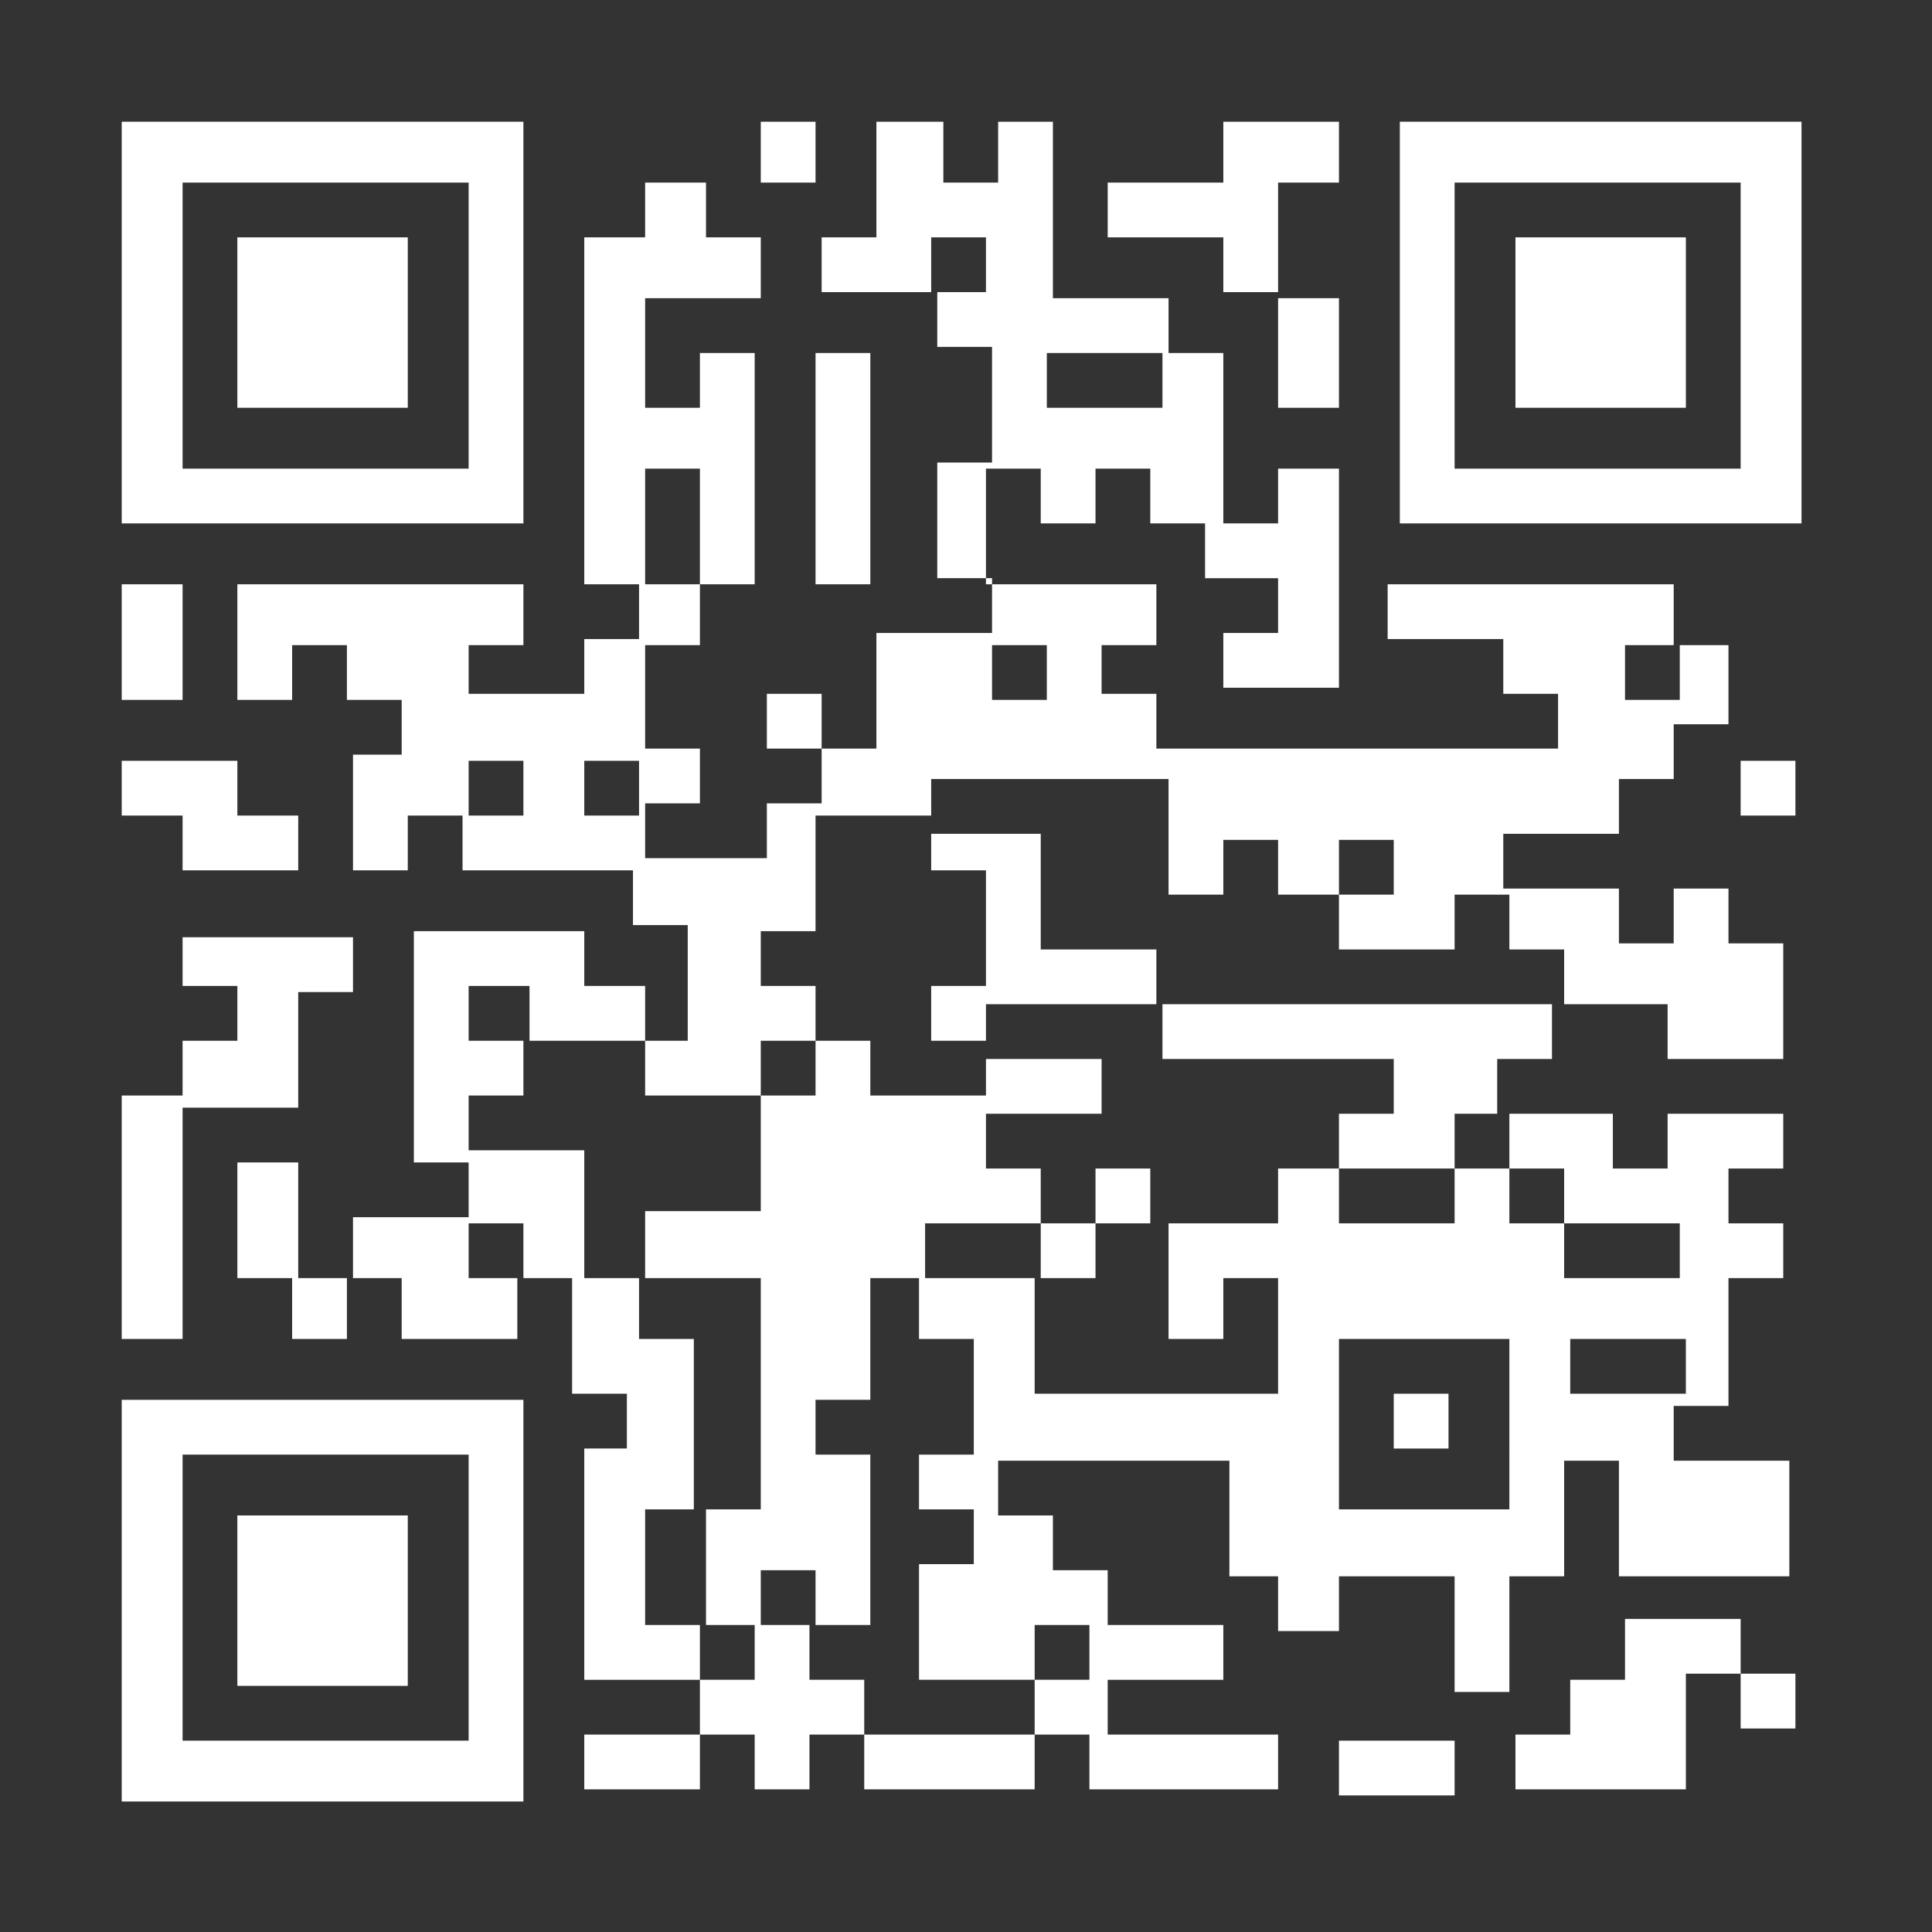
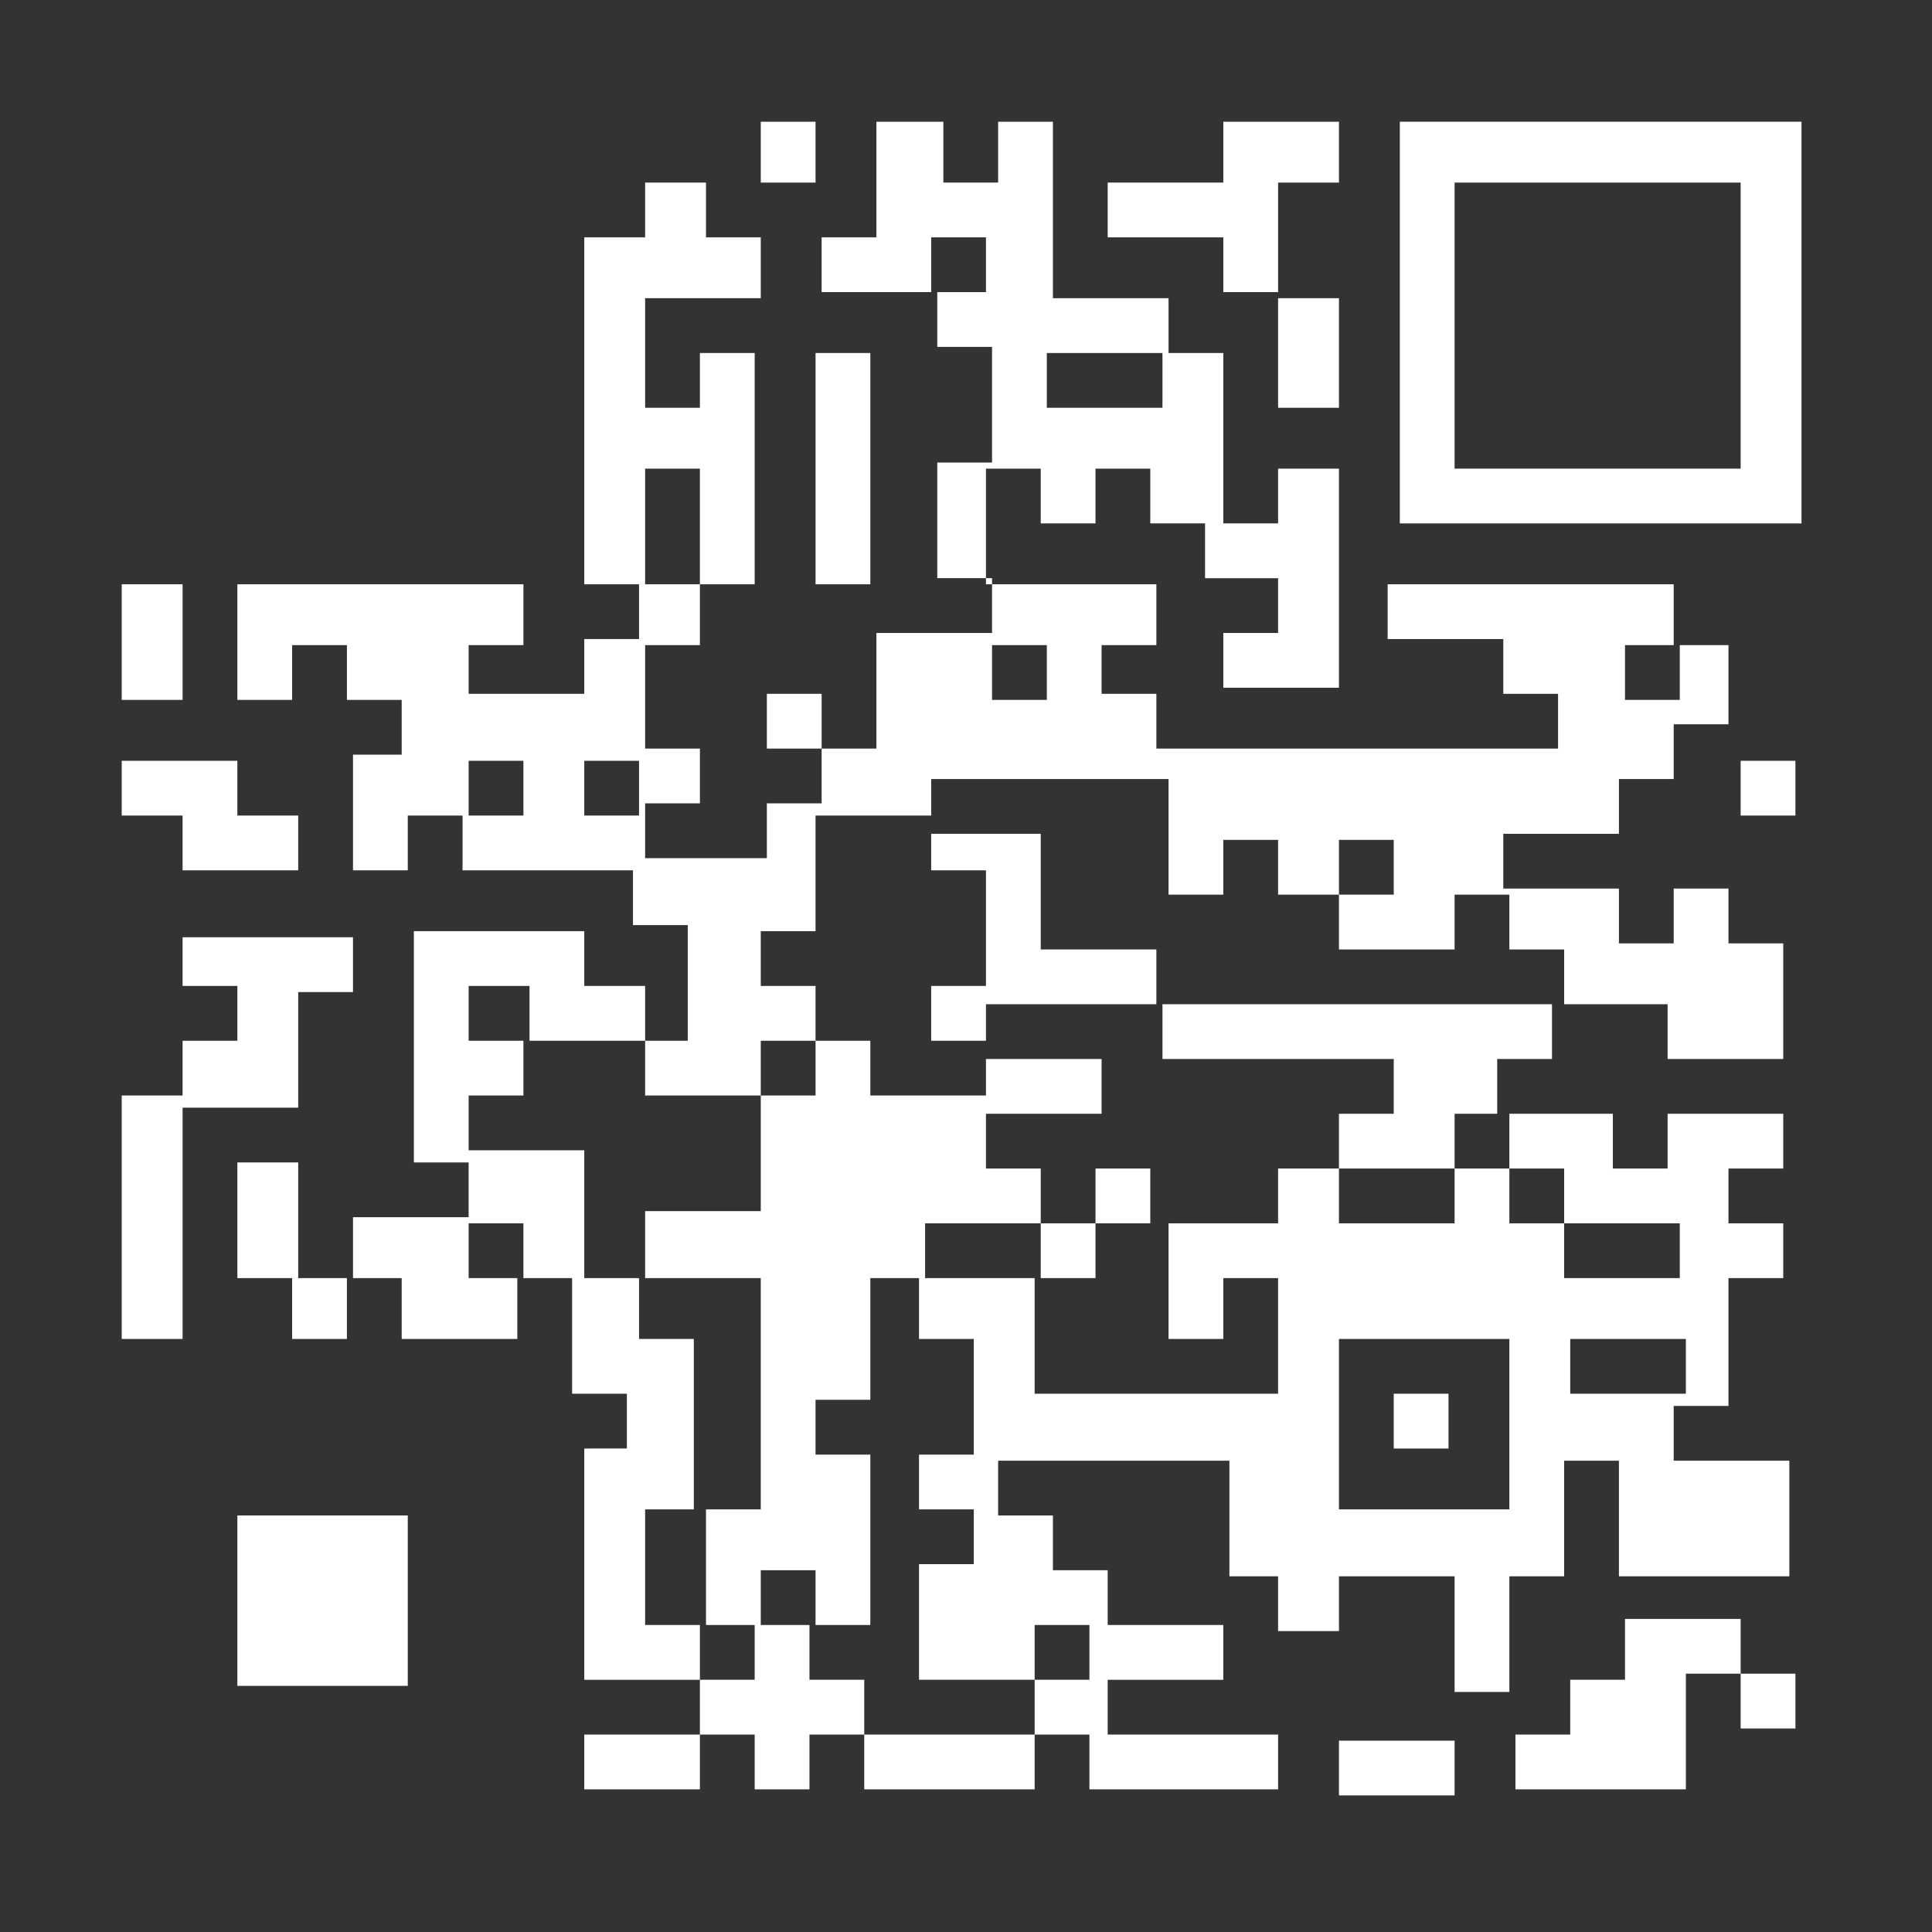
<svg xmlns="http://www.w3.org/2000/svg" version="1.1" id="Layer_1" x="0px" y="0px" viewBox="0 0 512 512" style="enable-background:new 0 0 512 512;" xml:space="preserve">
  <rect x="0" y="0" width="512" height="512" fill="#333333" stroke="none" />
  <style type="text/css"> .st0{fill:#FFFFFF;} .st1{fill-rule:evenodd;clip-rule:evenodd;fill:#FFFFFF;} </style>
  <g transform="scale(16.129)">
    <g transform="translate(1,1)">
      <g>
        <g transform="translate(3.5,3.5)">
-           <path class="st0" d="M-2.5-2.5h6.6v6.6h-6.6V-2.5z M-1.5-1.5v4.7h4.7v-4.7H-1.5z" />
-           <path class="st0" d="M-0.6-0.6h2.8v2.8h-2.8V-0.6z" />
-         </g>
+           </g>
      </g>
      <g>
        <g transform="translate(25.5,3.5)">
          <g transform="rotate(90)">
            <path class="st0" d="M-2.5-3.1h6.6v6.6h-6.6V-3.1z M-1.5-2.1v4.7h4.7v-4.7H-1.5z" />
-             <path class="st0" d="M-0.6-1.2h2.8v2.8h-2.8V-1.2z" />
          </g>
        </g>
      </g>
      <g>
        <g transform="translate(3.5,25.5)">
          <g transform="rotate(-90)">
-             <path class="st0" d="M-3.1-2.5h6.6v6.6h-6.6V-2.5z M-2.1-1.5v4.7h4.7v-4.7H-2.1z" />
            <path class="st0" d="M-1.2-0.6h2.8v2.8h-2.8V-0.6z" />
          </g>
        </g>
      </g>
      <path class="st1" d="M11.5,1V2h0.9V1H11.5z M13.4,1v1.9h-0.9v0.9h1.9v0.9h0.9v1.9h-0.9v1.9h0.9v0.9h-1.9v1.9h-0.9v-0.9h-0.9v0.9 h0.9v0.9h-0.9v0.9H9.6v-0.9h0.9v-0.9H9.6V9.6h0.9V8.6h0.9V4.8h-0.9v0.9H9.6V3.9h1.9V2.9h-0.9V2H9.6v0.9H8.6v5.7h0.9v0.9H8.6v0.9 H6.7V9.6h0.9V8.6H2.9v1.9h0.9V9.6h0.9v0.9h0.9v0.9H4.8v1.9h0.9v-0.9h0.9v0.9h2.8v0.9h0.9v1.9H9.6v-0.9H8.6v-0.9H5.8v3.8h0.9v0.9 H4.8V20H3.9v-1.9H2.9V20h0.9V21h0.9V20h0.9V21h1.9V20h0.9v1.9h0.9v0.9H8.6v3.8h1.9v0.9H8.6v0.9h1.9v-0.9h0.9v0.9h0.9v-0.9h0.9v0.9 h2.8v-0.9h0.9v0.9H20v-0.9h-2.8v-0.9h1.9v-0.9h-1.9v-0.9h-0.9v-0.9h-0.9v-0.9h3.8v1.9H20v0.9H21v-0.9h1.9v1.9h0.9v-1.9h0.9v-1.9 h0.9v1.9h2.8v-1.9h-1.9v-0.9h0.9V20h0.9v-0.9h-0.9v-0.9h0.9v-0.9h-1.9v0.9h-0.9v-0.9h-1.9v-0.9h0.9v-0.9h1.9v0.9h1.9v-1.9h-0.9 v-0.9h-0.9v0.9h-0.9v-0.9h-1.9v-0.9h1.9v-0.9h0.9v-0.9h0.9V9.6h-0.9V8.6h-4.7v0.9h1.9v0.9h0.9v0.9h-6.6v-0.9h-0.9V9.6h0.9V8.6 h-2.8V6.7h0.9v0.9h0.9V6.7h0.9v0.9h0.9v0.9H20v0.9h-0.9v0.9H21V6.7H20v0.9h-0.9V4.8h-0.9V3.9h-1.9V1h-0.9V2h-0.9V1H13.4z M19.1,1 V2h-1.9v0.9h1.9v0.9H20v1.9H21V3.9H20V2H21V1H19.1z M14.3,2.9v0.9h0.9V2.9H14.3z M12.4,4.8v3.8h0.9V4.8H12.4z M16.2,4.8v0.9h1.9 V4.8H16.2z M9.6,6.7v1.9h0.9V6.7H9.6z M1,8.6v1.9H2V8.6H1z M15.3,9.6v0.9h0.9V9.6H15.3z M25.7,9.6v0.9h0.9V9.6H25.7z M1,11.5v0.9 H2v0.9h1.9v-0.9H2.9v-0.9H1z M6.7,11.5v0.9h0.9v-0.9H6.7z M8.6,11.5v0.9h0.9v-0.9H8.6z M14.3,11.5v0.9h-1.9v1.9h-0.9v0.9h0.9v0.9 h-0.9v0.9H9.6v-0.9H7.7v-0.9H6.7v0.9h0.9v0.9H6.7v0.9h1.9V20h0.9V21h0.9v2.8H9.6v1.9h0.9v0.9h0.9v-0.9h0.9v0.9h0.9v0.9h2.8v-0.9 h0.9v-0.9h-0.9v0.9h-1.9v-1.9h0.9v-0.9h-0.9v-0.9h0.9V21h-0.9V20h1.9v1.9H20V20h-0.9V21h-0.9v-1.9H20v-0.9H21v0.9h1.9v-0.9h0.9 v0.9h0.9V20h1.9v-0.9h-1.9v-0.9h-0.9v-0.9h-0.9v0.9H21v-0.9h0.9v-0.9h-3.8v-0.9h6.6v-0.9h-0.9v-0.9h-0.9v0.9H21v-0.9h0.9v-0.9H21 v0.9H20v-0.9h-0.9v0.9h-0.9v-1.9H14.3z M27.6,11.5v0.9h0.9v-0.9H27.6z M14.3,12.4v0.9h0.9v1.9h-0.9v0.9h0.9v0.9h-1.9v-0.9h-0.9 v0.9h-0.9v1.9H9.6V20h1.9v3.8h-0.9v1.9h0.9v-0.9h0.9v0.9h0.9v-2.8h-0.9v-0.9h0.9V20h0.9v-0.9h1.9V20h0.9v-0.9h0.9v-0.9h-0.9v0.9 h-0.9v-0.9h-0.9v-0.9h1.9v-0.9h-1.9v-0.9h2.8v-0.9h-1.9v-1.9H14.3z M2,14.3v0.9h0.9v0.9H2v0.9H1V21H2v-3.8h1.9v-1.9h0.9v-0.9H2z M6.7,19.1V20h0.9v-0.9H6.7z M21,21v2.8h2.8V21H21z M24.8,21v0.9h1.9V21H24.8z M21.9,21.9v0.9h0.9v-0.9H21.9z M25.7,25.7v0.9h-0.9 v0.9h-0.9v0.9h2.8v-1.9h0.9v0.9h0.9v-0.9h-0.9v-0.9H25.7z M21,27.6v0.9h1.9v-0.9H21z" />
    </g>
  </g>
</svg>